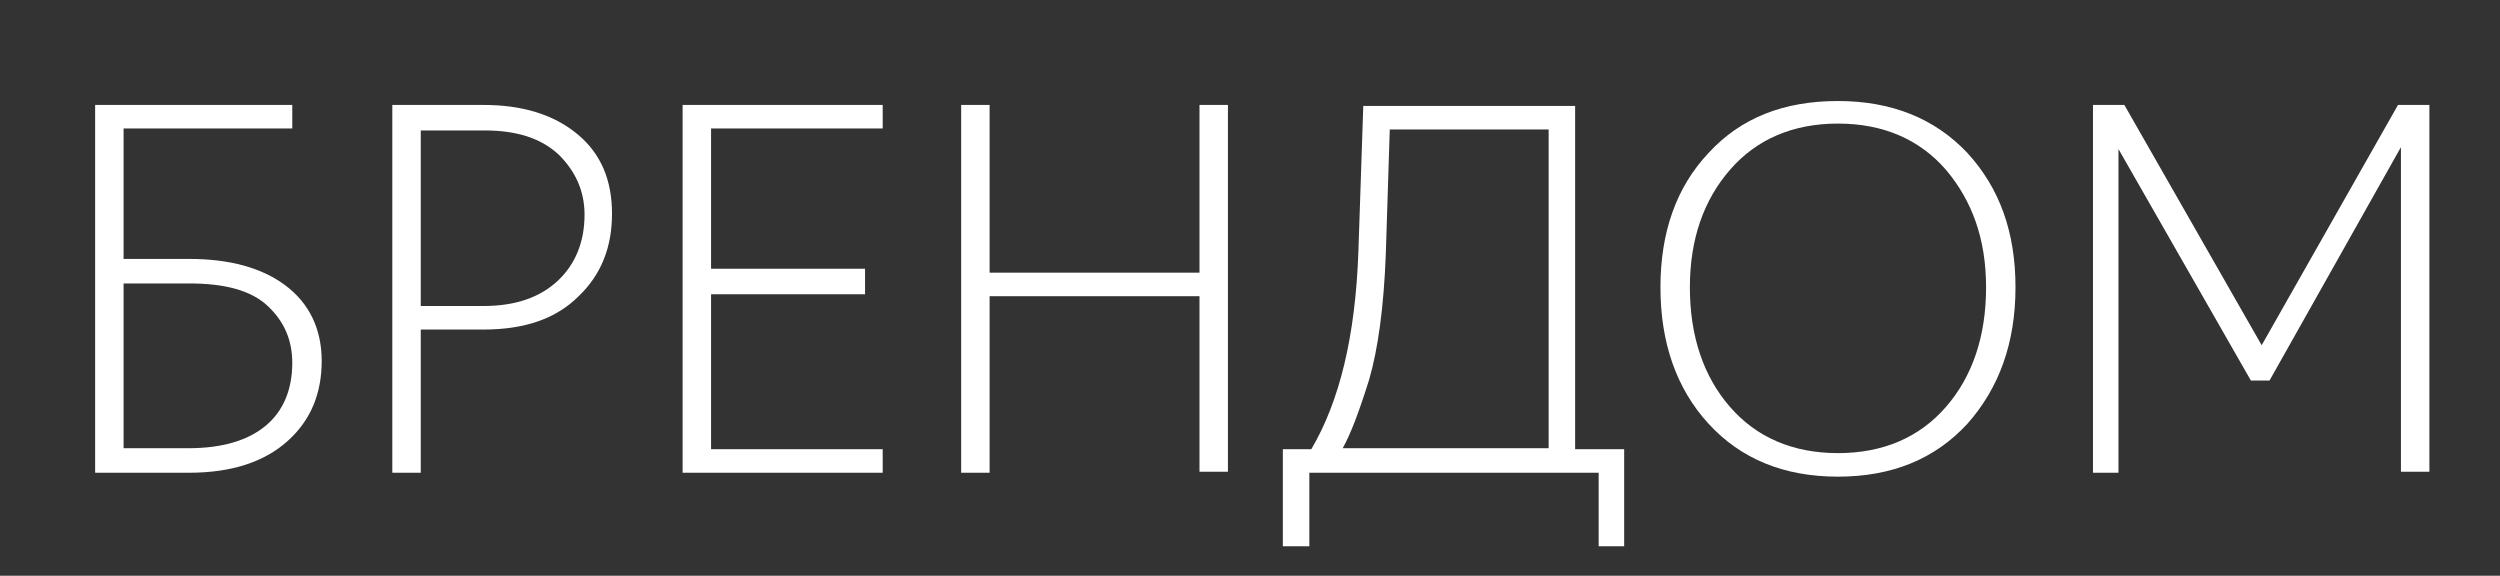
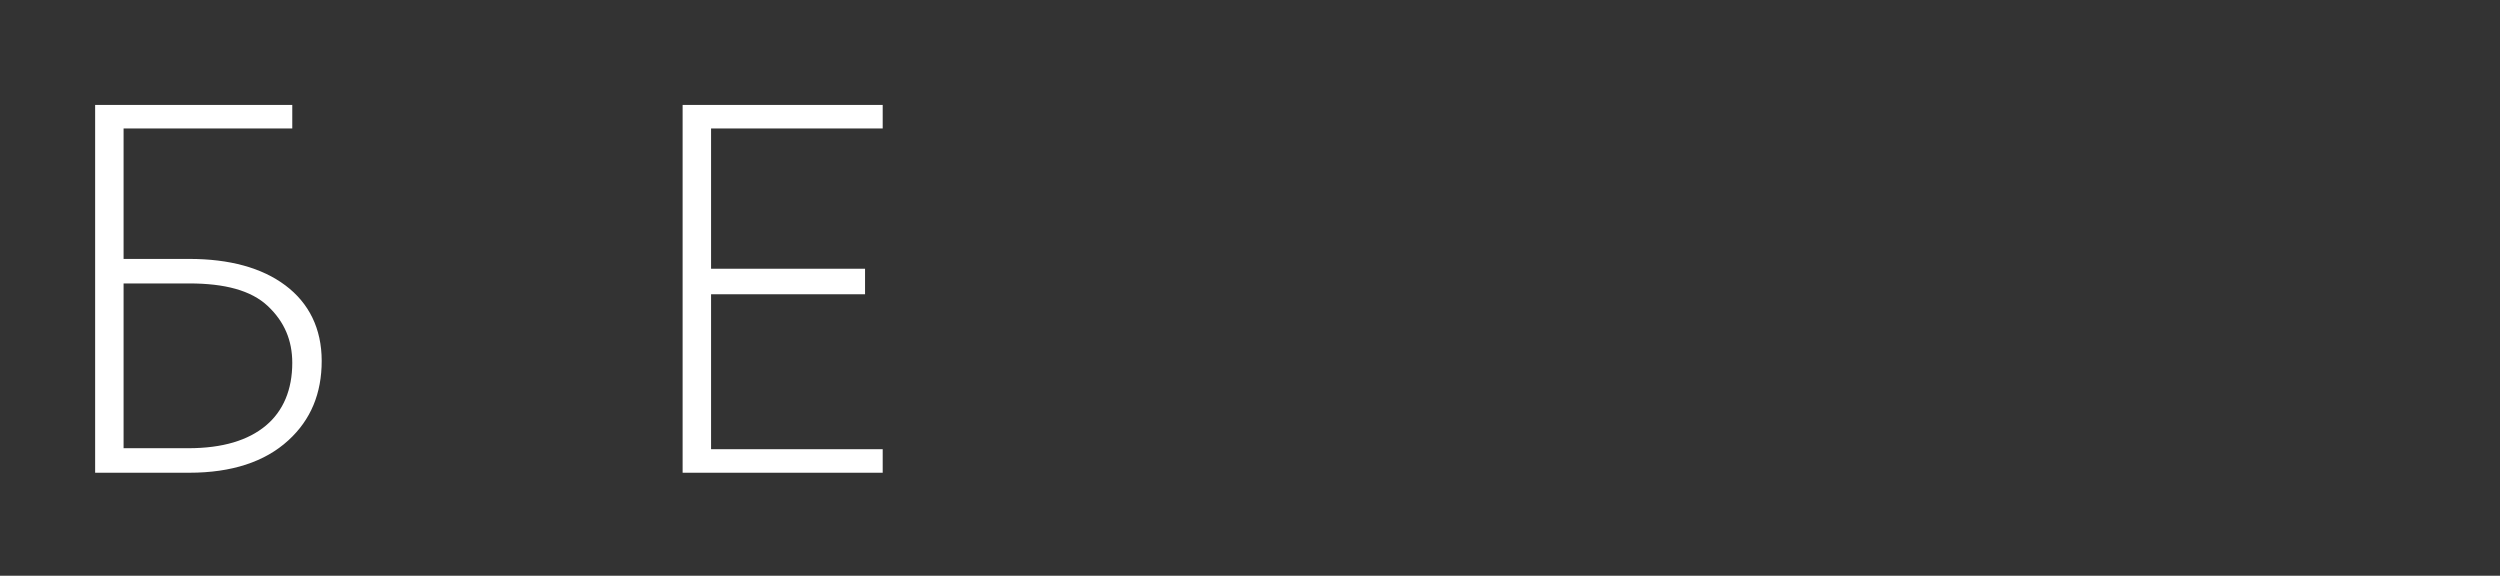
<svg xmlns="http://www.w3.org/2000/svg" id="Слой_1" x="0px" y="0px" viewBox="0 0 254.9 58.7" style="enable-background:new 0 0 254.9 58.7;" xml:space="preserve">
  <rect x="0" y="0" width="254.9" height="58.7" fill="#333333" stroke="none" />
  <style type="text/css"> .st0{fill:#FFFFFF;} </style>
  <g>
    <path class="st0" d="M19.3,48.2H9.7V10.7h20.1v2.4H12.6v13.3h6.7c4.1,0,7.4,0.9,9.8,2.7c2.4,1.8,3.7,4.4,3.7,7.7s-1.1,6-3.4,8.1 C27,47.1,23.6,48.2,19.3,48.2z M12.6,28.9v16.8h6.6c3.5,0,6.1-0.8,7.9-2.3c1.8-1.5,2.7-3.7,2.7-6.4c0-2.3-0.8-4.2-2.5-5.8 c-1.7-1.6-4.4-2.3-8-2.3H12.6z" />
-     <path class="st0" d="M42.9,48.2H40V10.7h9.3c4,0,7.2,1,9.6,3c2.4,2,3.5,4.7,3.5,8.1c0,3.4-1.1,6.2-3.4,8.4 c-2.3,2.3-5.5,3.4-9.7,3.4h-6.4V48.2z M42.9,13.2v18h6.4c3.3,0,5.8-0.9,7.6-2.6c1.8-1.7,2.7-4,2.7-6.7c0-2.4-0.9-4.4-2.6-6.1 c-1.8-1.7-4.3-2.5-7.6-2.5H42.9z" />
    <path class="st0" d="M90,48.2H69.6V10.7H90v2.4H72.5v14.3h15.7V30H72.5v15.8H90V48.2z" />
-     <path class="st0" d="M100.9,48.2H98V10.7h2.9v17.1h21.4V10.7h2.9v37.4h-2.9V30.2h-21.4V48.2z" />
-     <path class="st0" d="M133.5,55.7h-2.7v-9.9h2.9c2.9-4.9,4.5-11.6,4.8-20.1l0.5-14.9h21.6v35h5v9.9H163v-7.5h-29.5V55.7z M136.9,45.7h21V13.2h-16.2l-0.4,12.6c-0.2,5.5-0.8,9.8-1.7,12.9C138.6,41.9,137.7,44.3,136.9,45.7z" />
-     <path class="st0" d="M200.6,43.2c-3.3,3.6-7.7,5.4-13.2,5.4s-9.9-1.8-13.2-5.4c-3.3-3.6-4.9-8.3-4.9-13.9c0-5.6,1.6-10.2,4.9-13.7 c3.3-3.6,7.7-5.3,13.2-5.3s9.9,1.8,13.2,5.3c3.3,3.6,4.9,8.1,4.9,13.7C205.5,35,203.8,39.6,200.6,43.2z M176.4,41.5 c2.7,3.1,6.4,4.7,11,4.7c4.6,0,8.3-1.6,11-4.7c2.7-3.1,4.1-7.2,4.1-12.2c0-4.9-1.4-8.8-4.1-12c-2.7-3.1-6.4-4.7-11-4.7 c-4.6,0-8.3,1.6-11,4.7c-2.7,3.1-4.1,7.1-4.1,12C172.3,34.3,173.7,38.4,176.4,41.5z" />
-     <path class="st0" d="M231.4,38.8h-1.9L216,15.2v33h-2.6V10.7h3.2l14,24.5l13.9-24.5h3.2v37.4h-2.9V15L231.4,38.8z" />
  </g>
</svg>